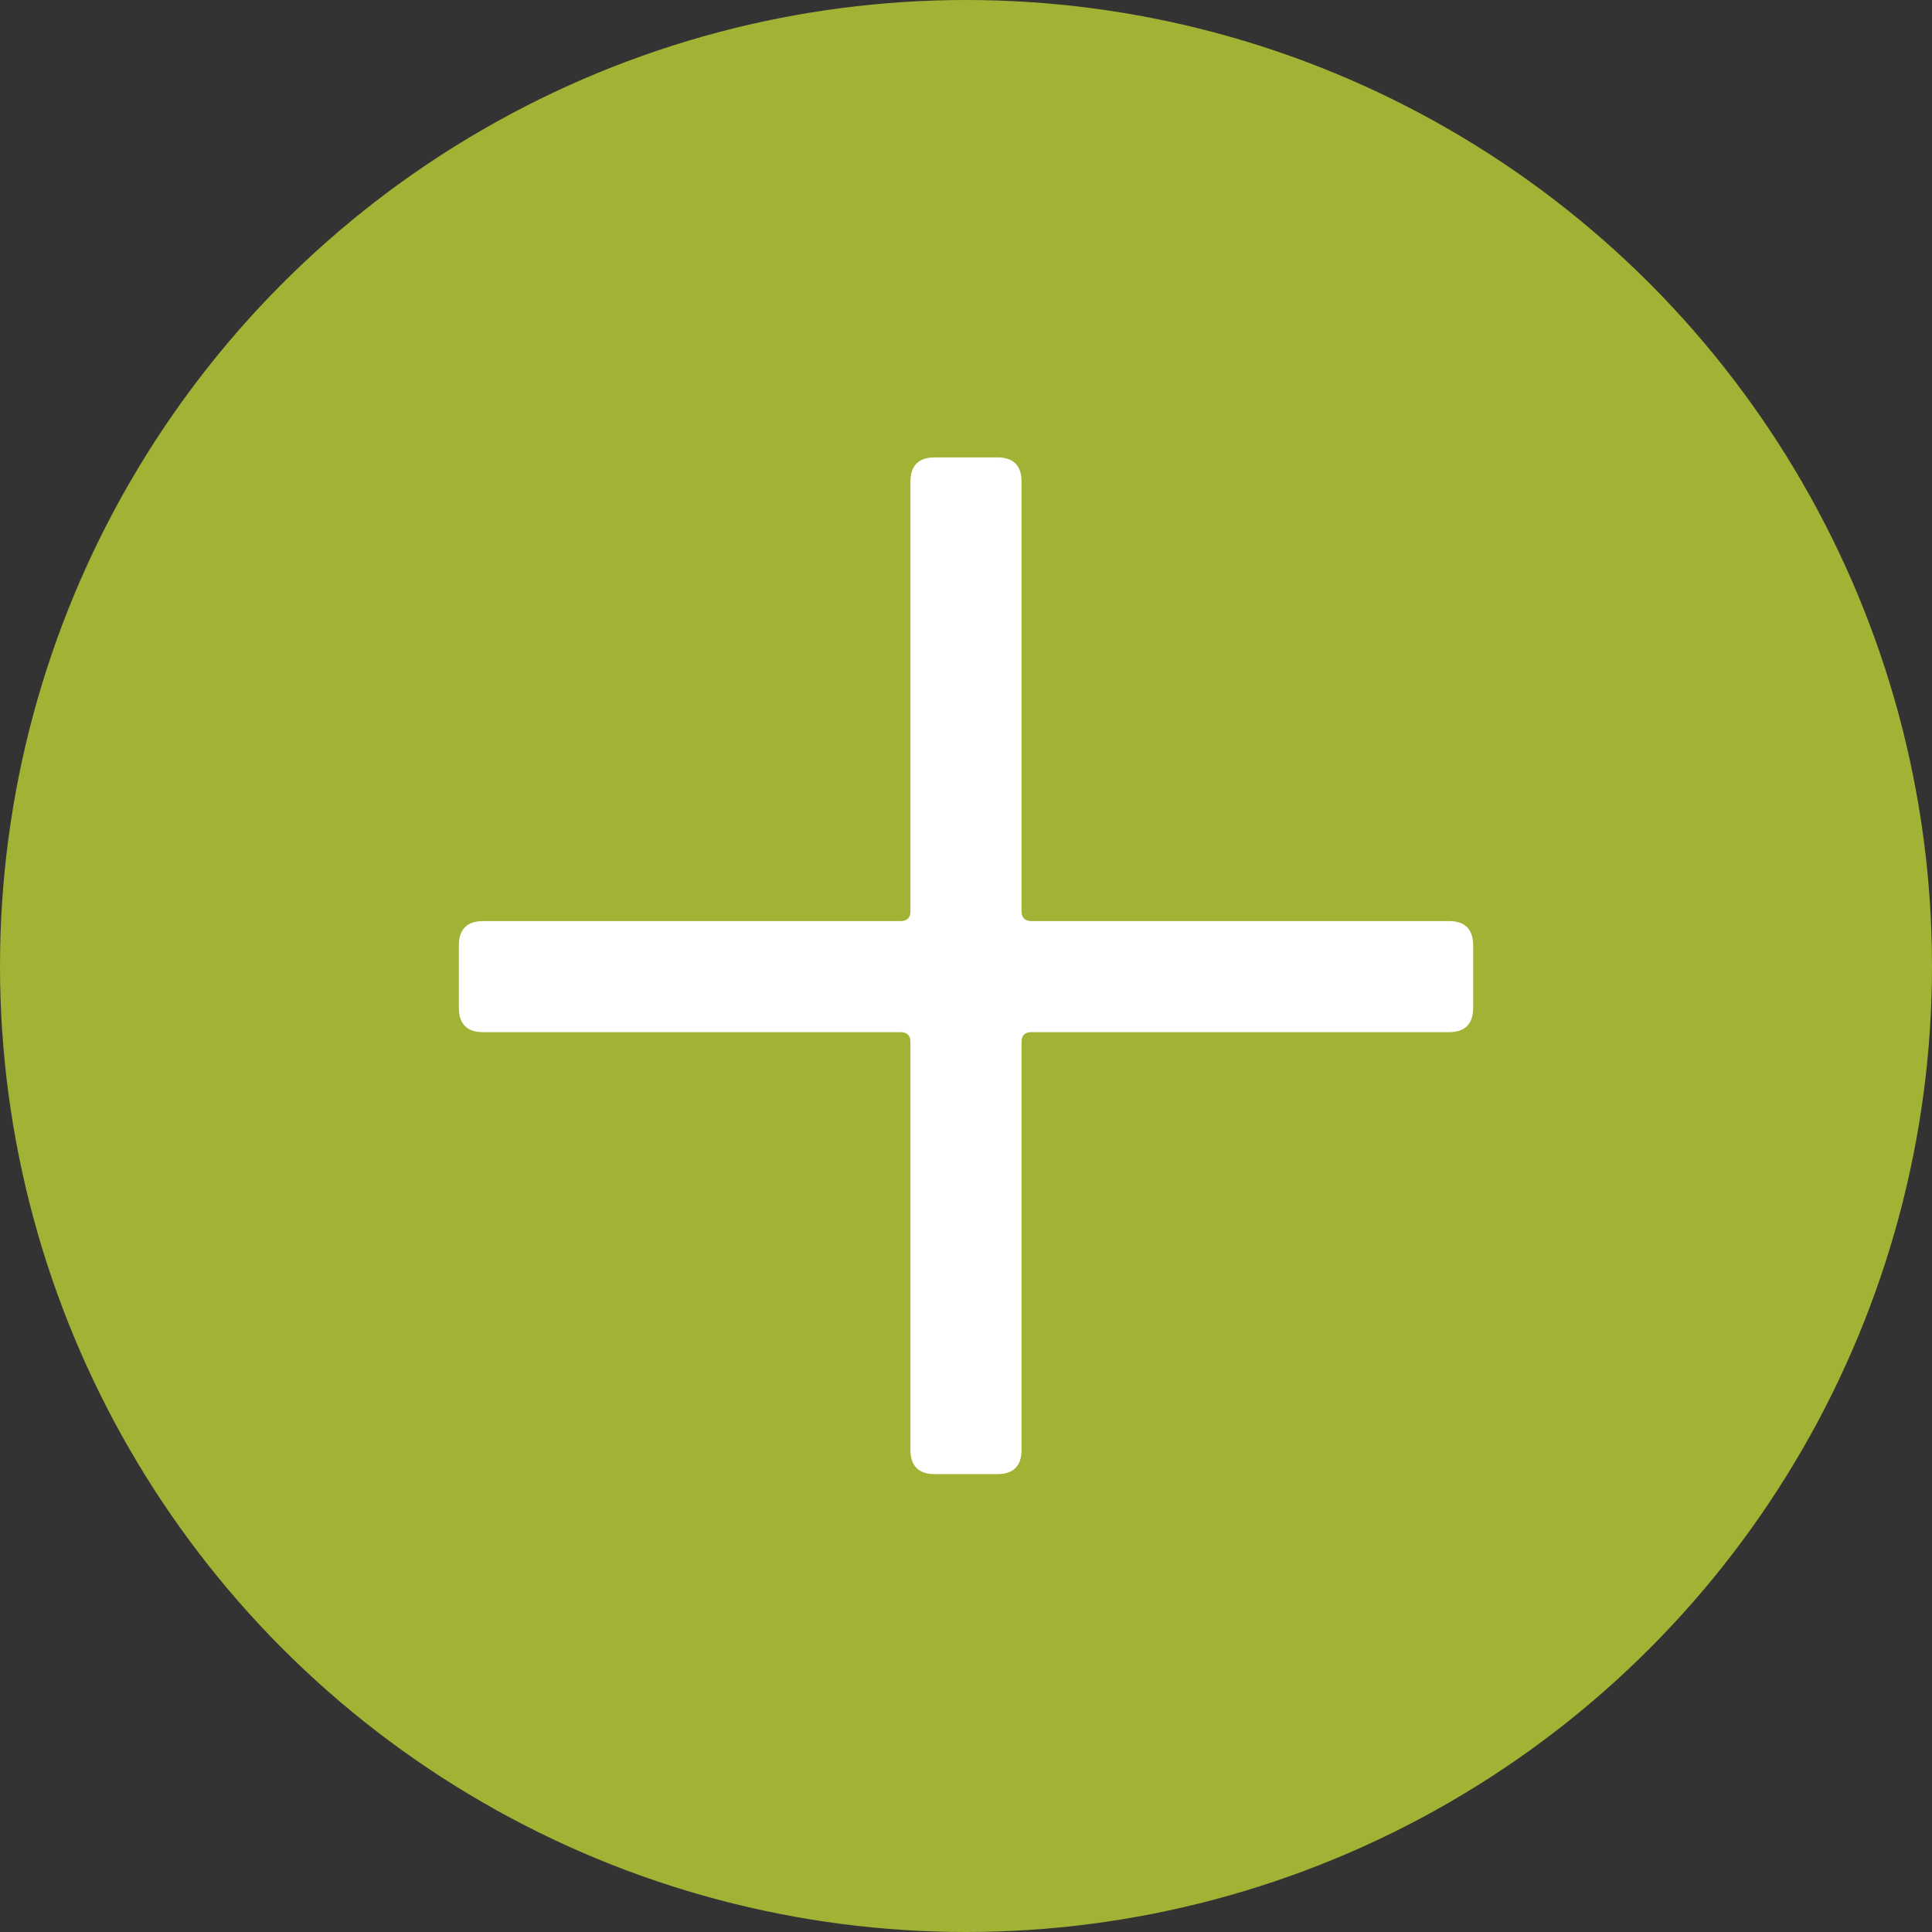
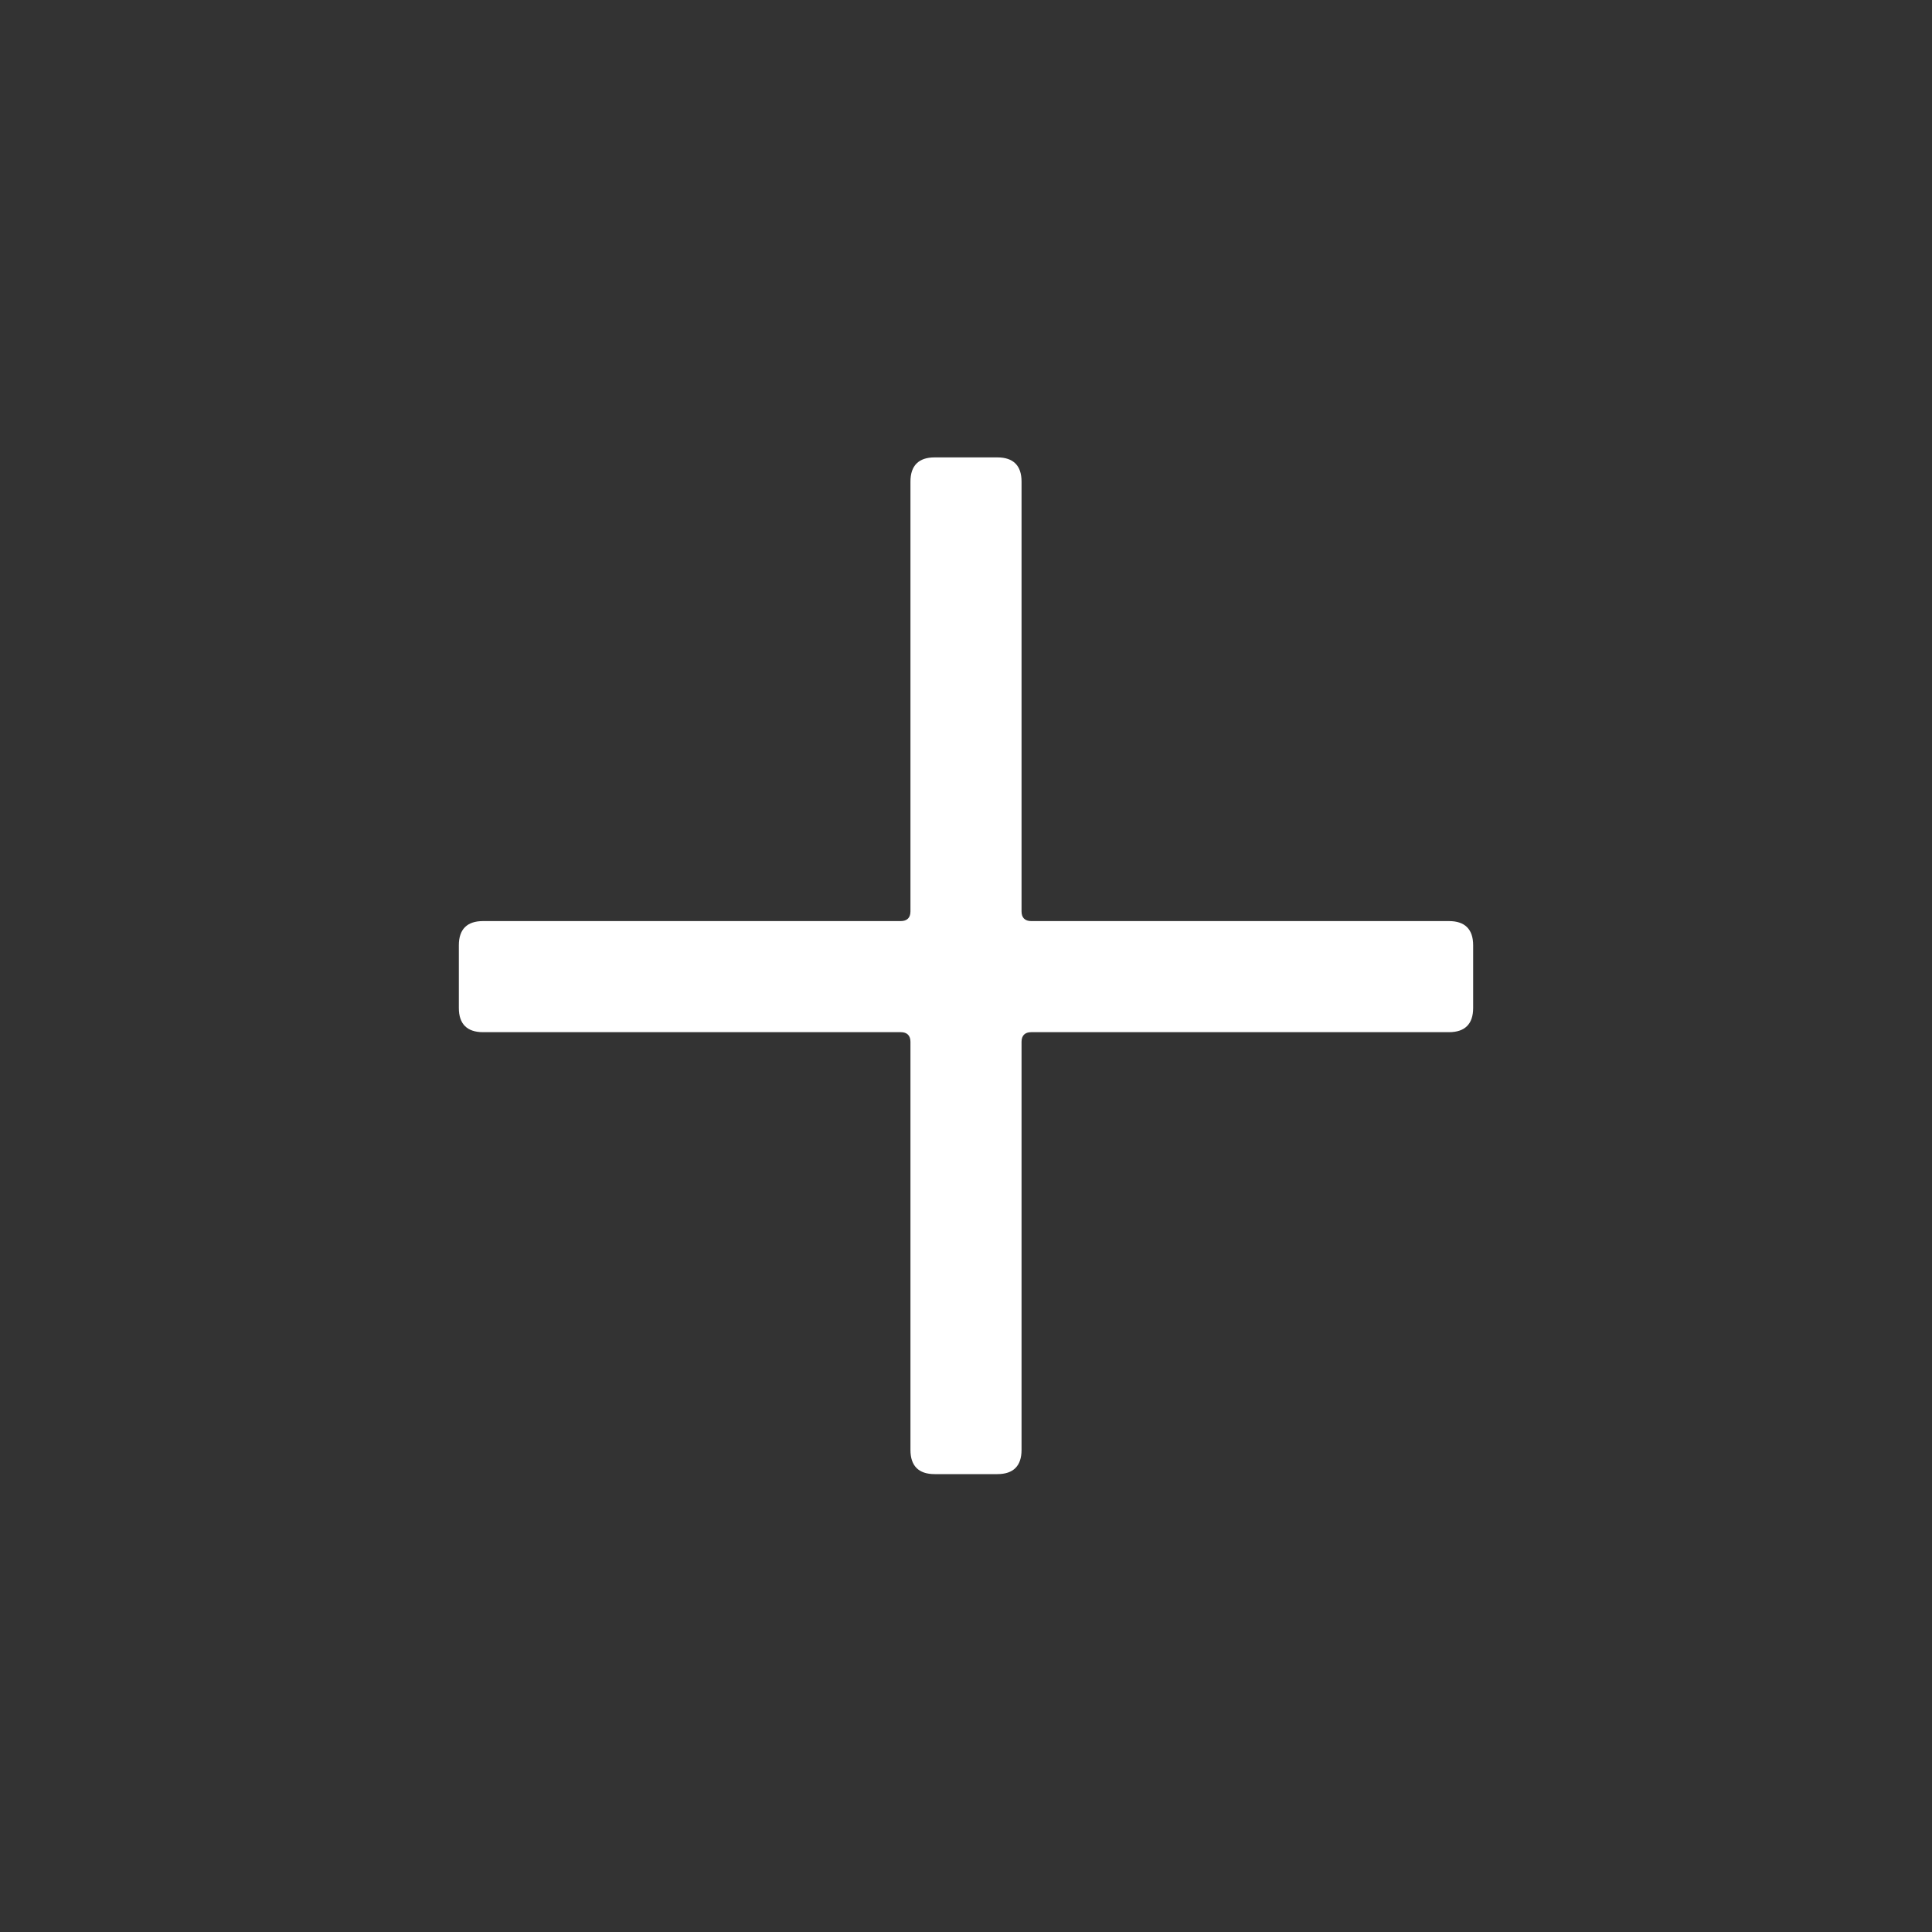
<svg xmlns="http://www.w3.org/2000/svg" id="Calque_2" viewBox="0 0 40 40">
  <rect x="0" y="0" width="40" height="40" fill="#333333" stroke="none" />
  <defs>
    <style>      .cls-1 {        fill: #fff;      }      .cls-2 {        fill: #a2b234;      }    </style>
  </defs>
  <g id="Calque_1-2" data-name="Calque_1">
    <g>
-       <circle class="cls-2" cx="20" cy="20" r="20" />
      <path class="cls-1" d="M30.5,19.57v1.3c0,.33-.17.5-.5.5h-8.65c-.13,0-.2.07-.2.2v8.45c0,.33-.17.5-.5.5h-1.3c-.33,0-.5-.17-.5-.5v-8.45c0-.13-.07-.2-.2-.2h-8.65c-.33,0-.5-.17-.5-.5v-1.3c0-.33.17-.5.5-.5h8.65c.13,0,.2-.07.2-.2v-8.9c0-.33.17-.5.5-.5h1.3c.33,0,.5.17.5.5v8.9c0,.13.07.2.2.2h8.65c.33,0,.5.17.5.5Z" />
    </g>
  </g>
</svg>